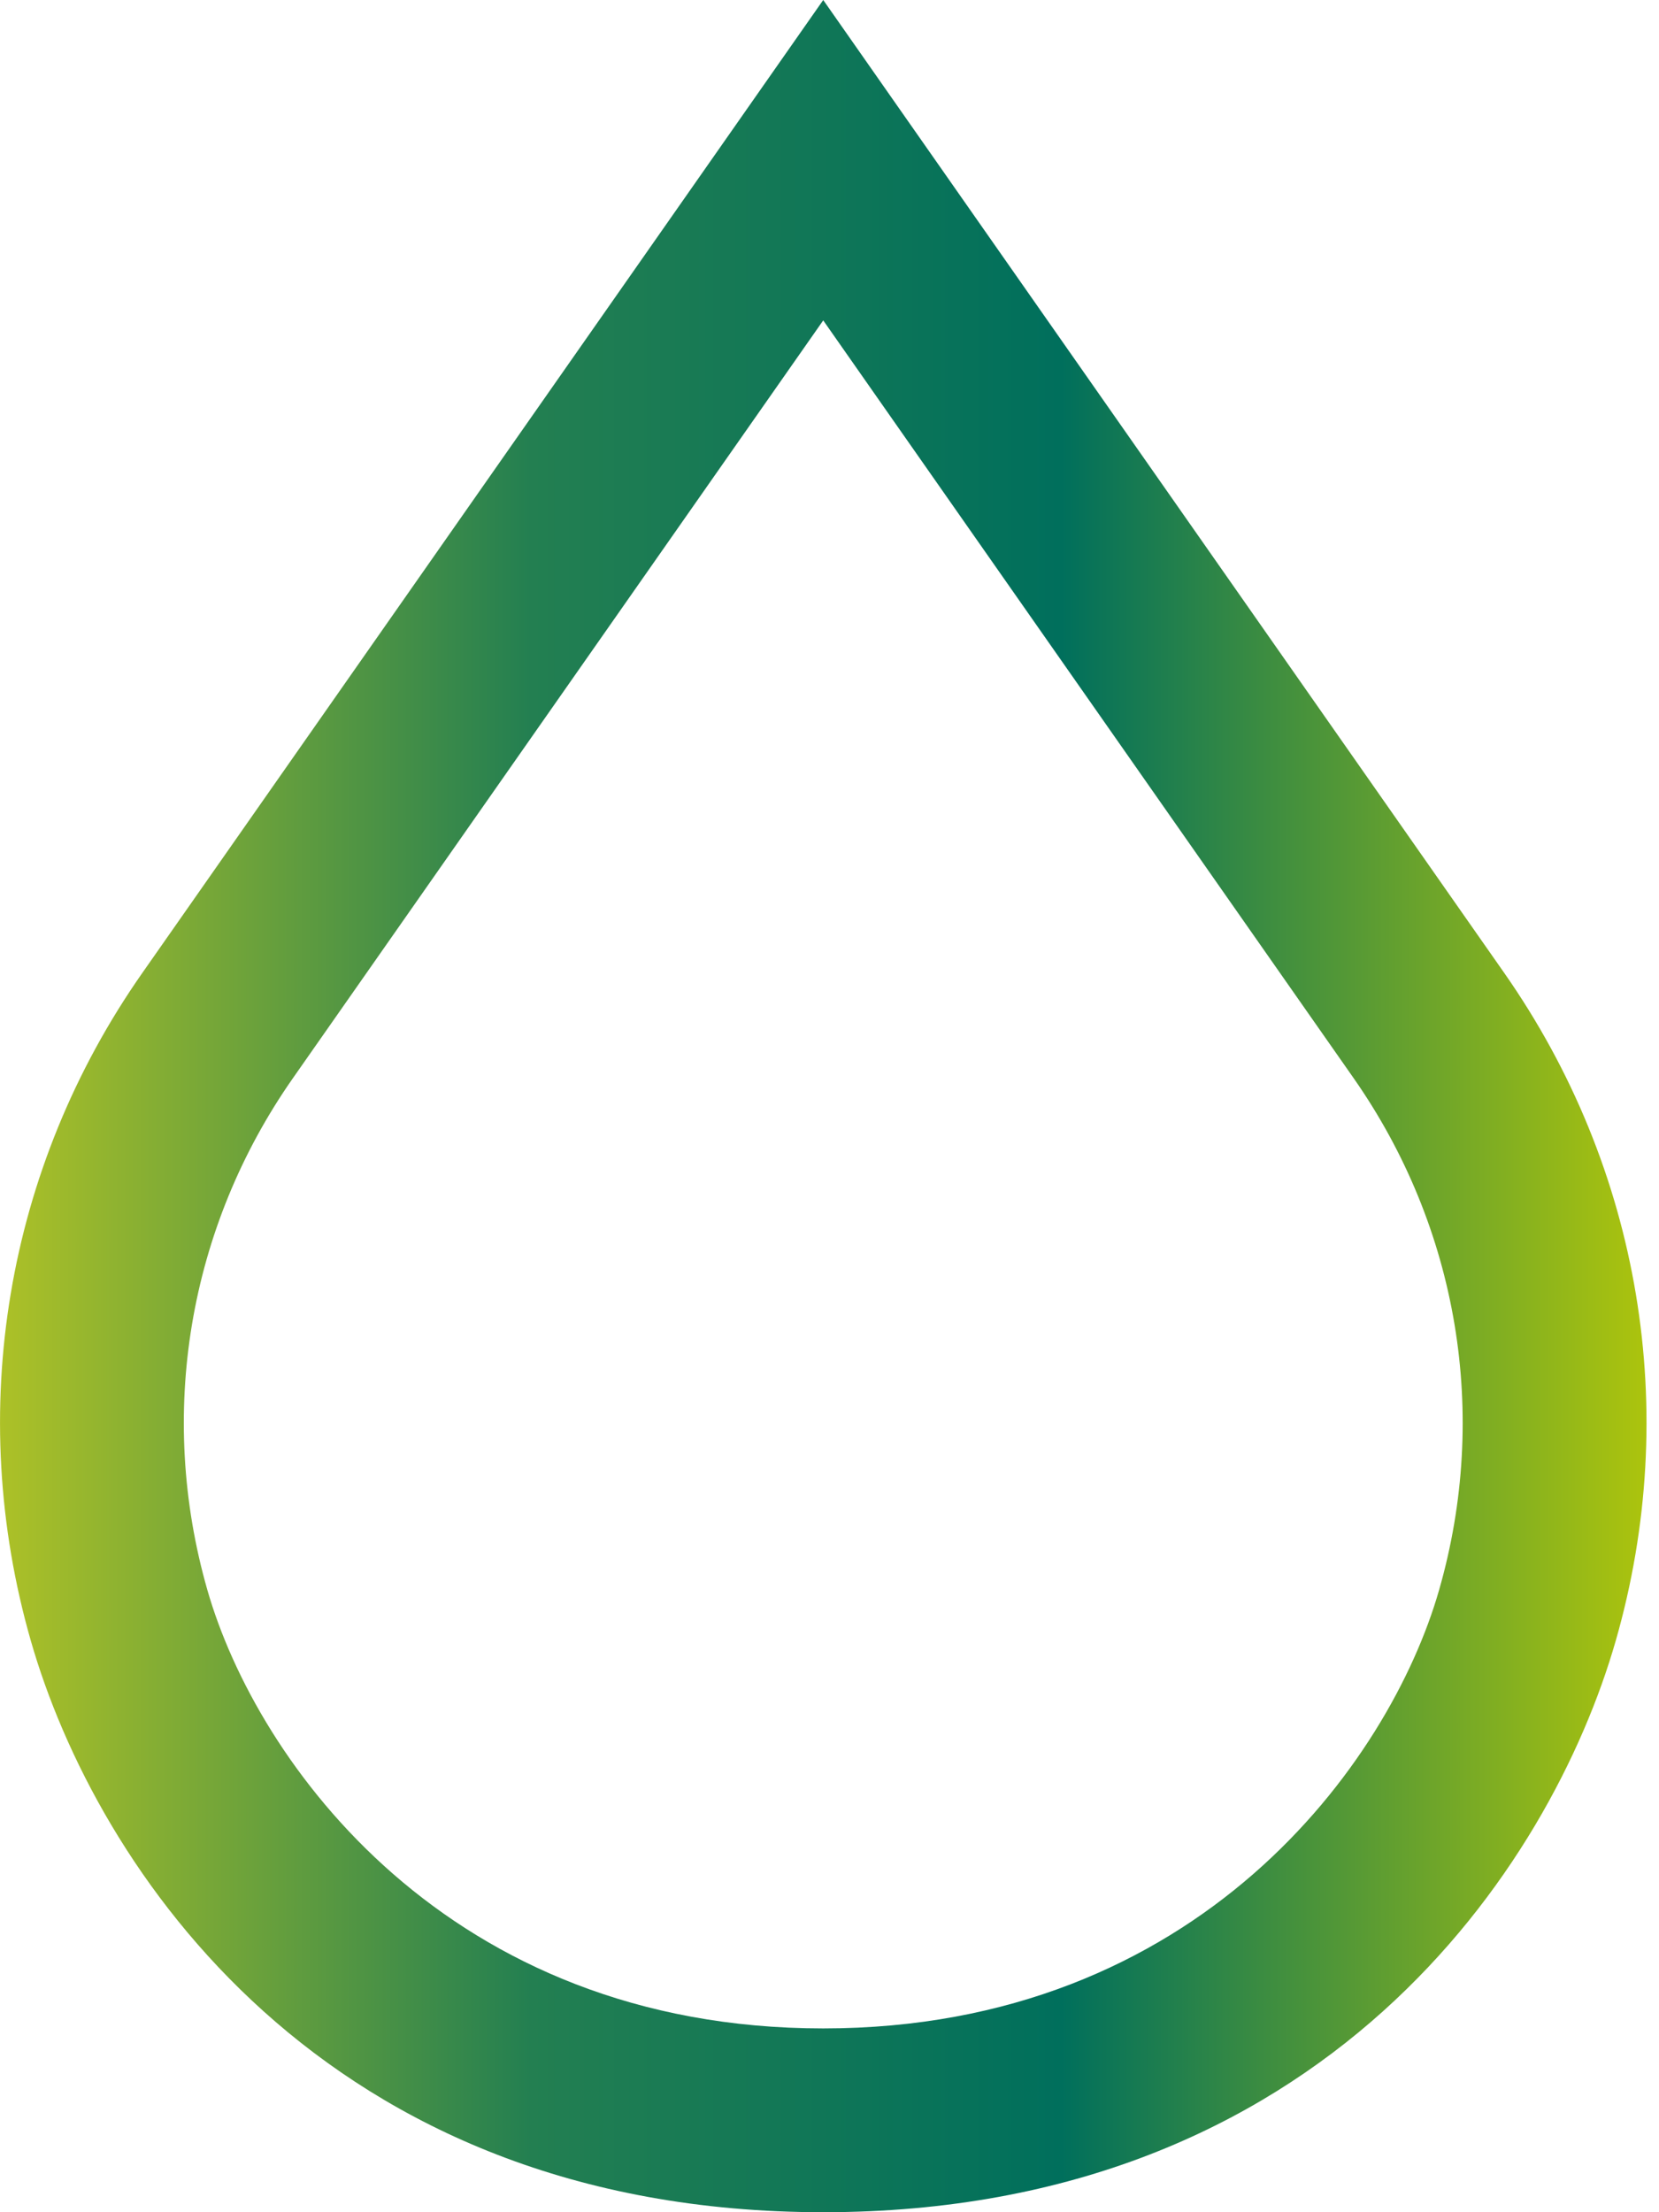
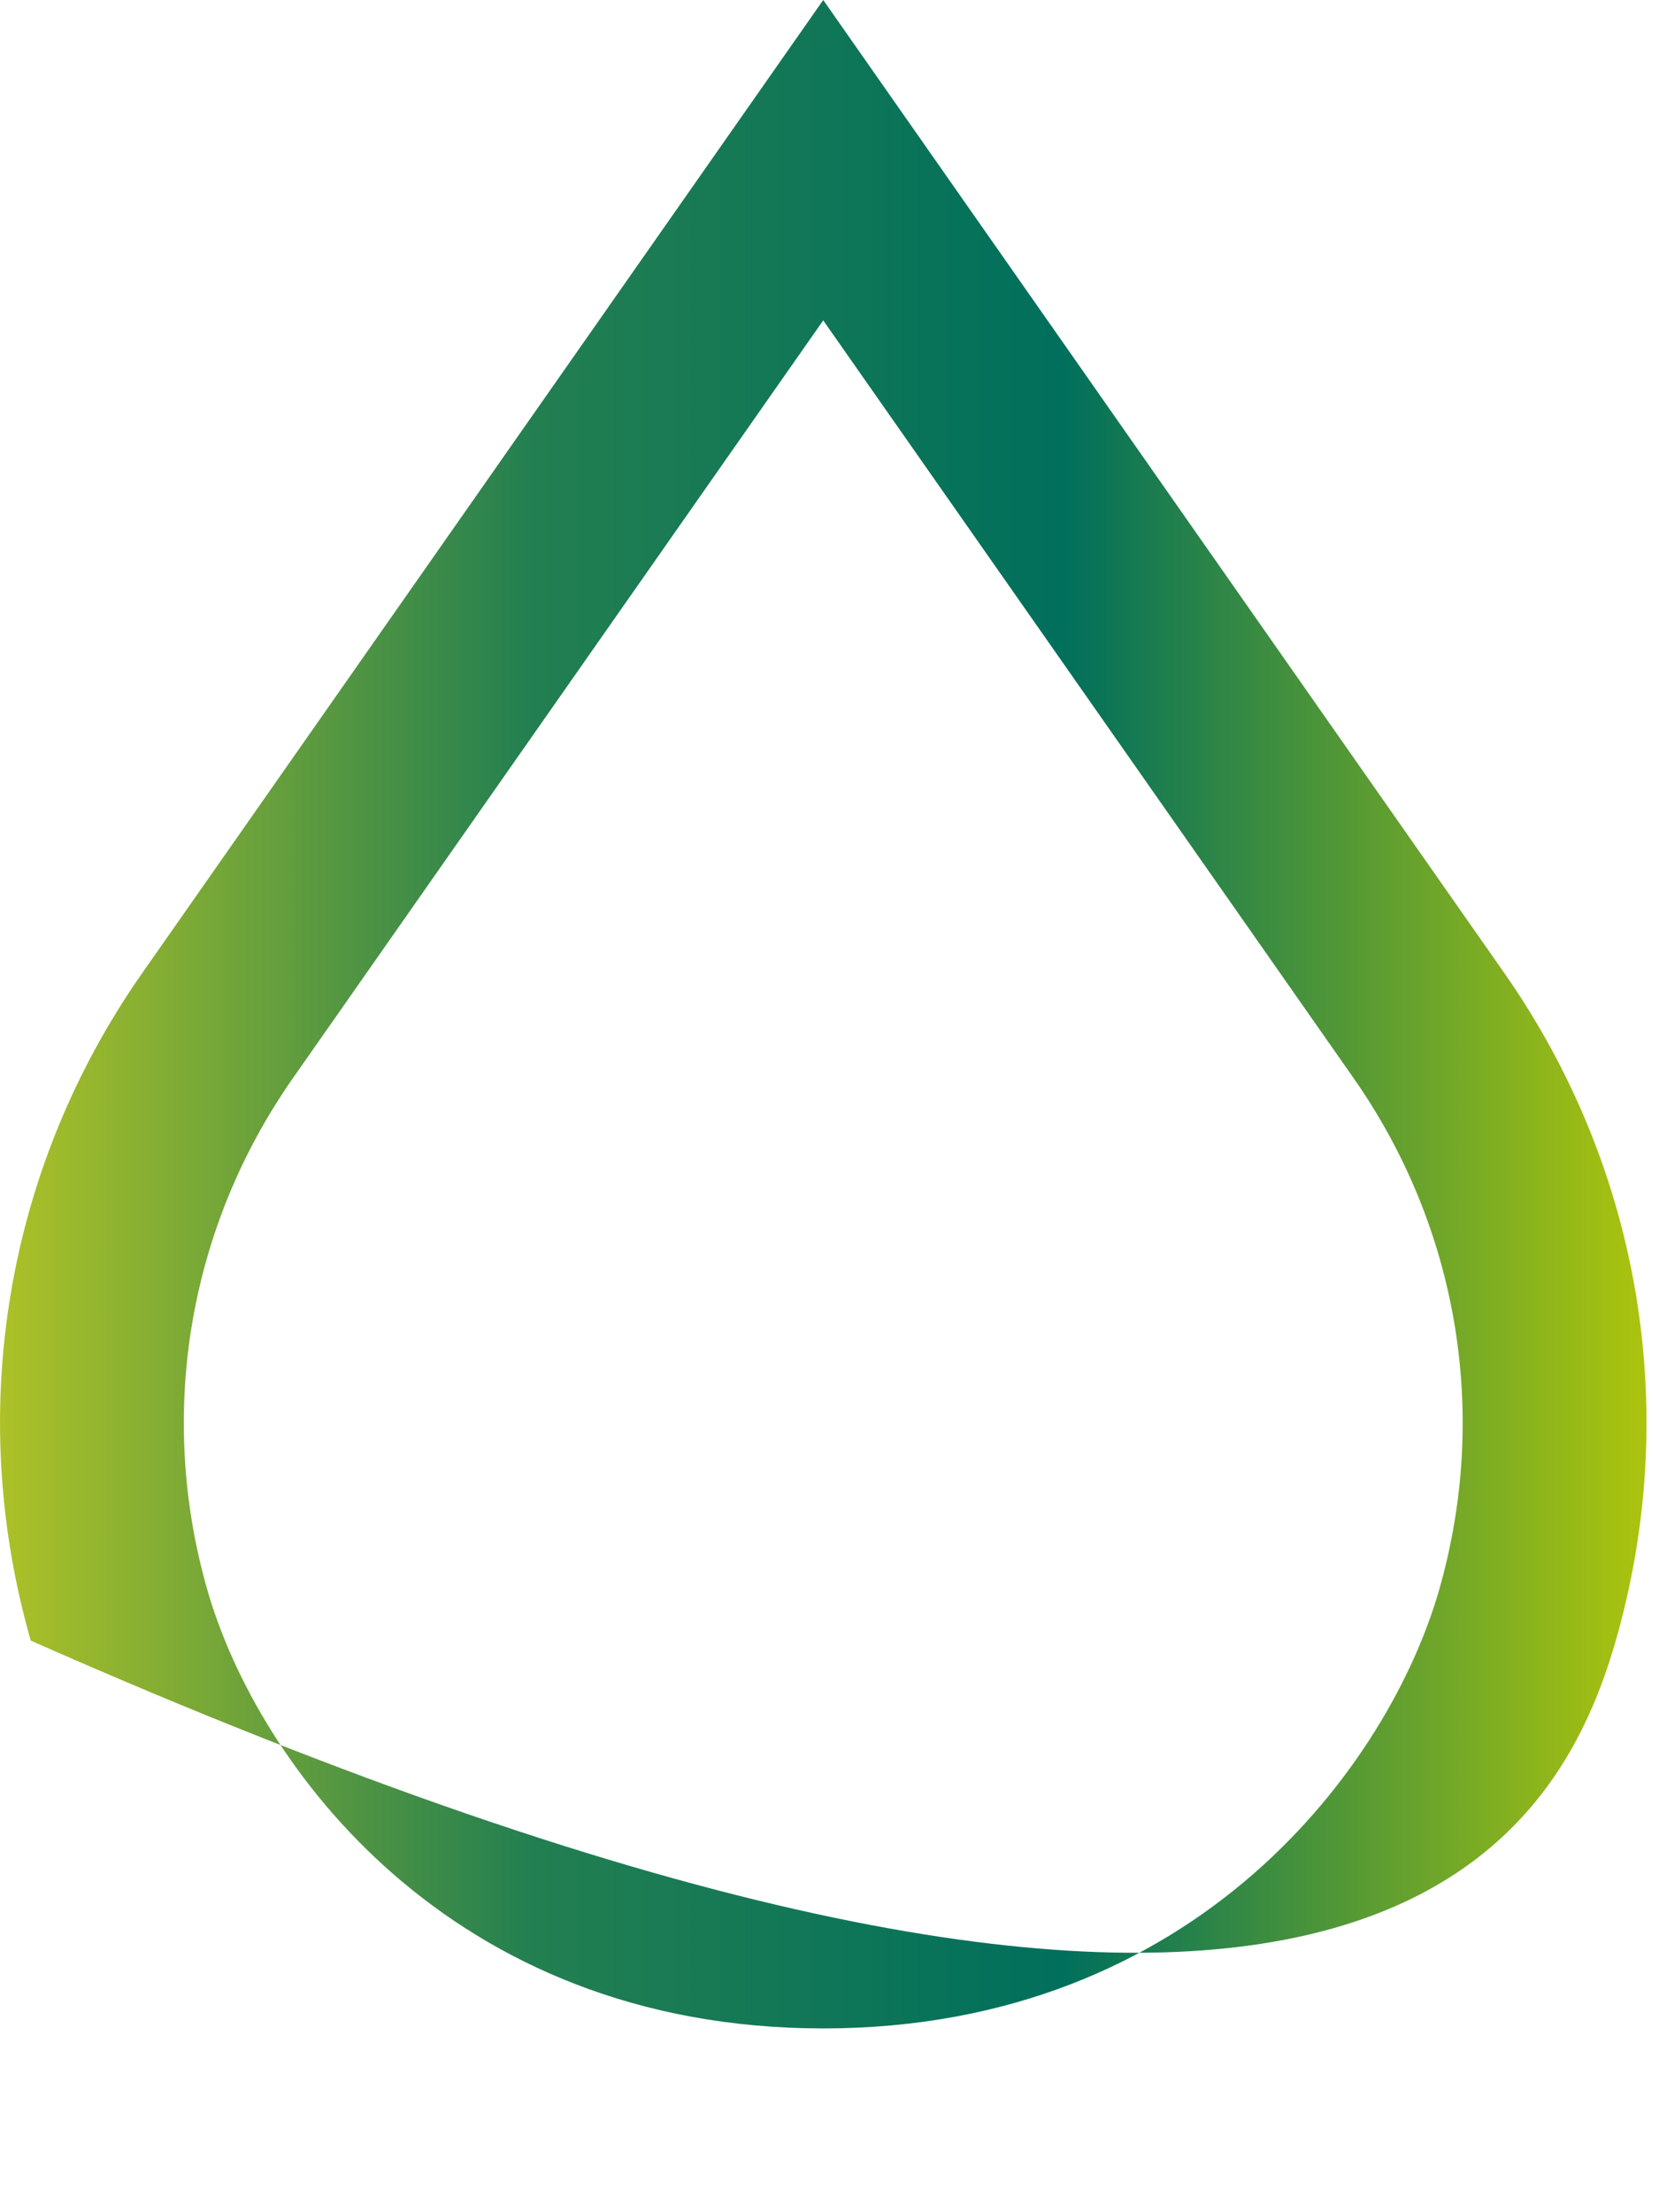
<svg xmlns="http://www.w3.org/2000/svg" width="18" height="24" viewBox="0 0 18 24" fill="none">
-   <path d="M16.32 10.554L8.932 0L1.545 10.554C0.062 12.671 -0.379 15.312 0.334 17.799C1.038 20.255 3.5 24 8.932 24C14.365 24 16.827 20.255 17.531 17.799C18.244 15.312 17.802 12.671 16.32 10.554ZM15.614 17.25C15.077 19.125 13.002 22.006 8.932 22.006C4.862 22.006 2.788 19.125 2.25 17.25C1.704 15.344 2.042 13.32 3.178 11.697L8.932 3.476L14.687 11.697C15.822 13.32 16.161 15.344 15.614 17.25Z" fill="url(#paint0_linear_7263_24)" />
+   <path d="M16.32 10.554L8.932 0L1.545 10.554C0.062 12.671 -0.379 15.312 0.334 17.799C14.365 24 16.827 20.255 17.531 17.799C18.244 15.312 17.802 12.671 16.32 10.554ZM15.614 17.25C15.077 19.125 13.002 22.006 8.932 22.006C4.862 22.006 2.788 19.125 2.25 17.25C1.704 15.344 2.042 13.32 3.178 11.697L8.932 3.476L14.687 11.697C15.822 13.32 16.161 15.344 15.614 17.25Z" fill="url(#paint0_linear_7263_24)" />
  <defs>
    <linearGradient id="paint0_linear_7263_24" x1="0" y1="16" x2="21.48" y2="16" gradientUnits="userSpaceOnUse">
      <stop stop-color="#ADC127" />
      <stop offset="0.268" stop-color="#237F51" />
      <stop offset="0.536" stop-color="#006F5C" />
      <stop offset="0.867" stop-color="#C1CE04" />
    </linearGradient>
  </defs>
</svg>